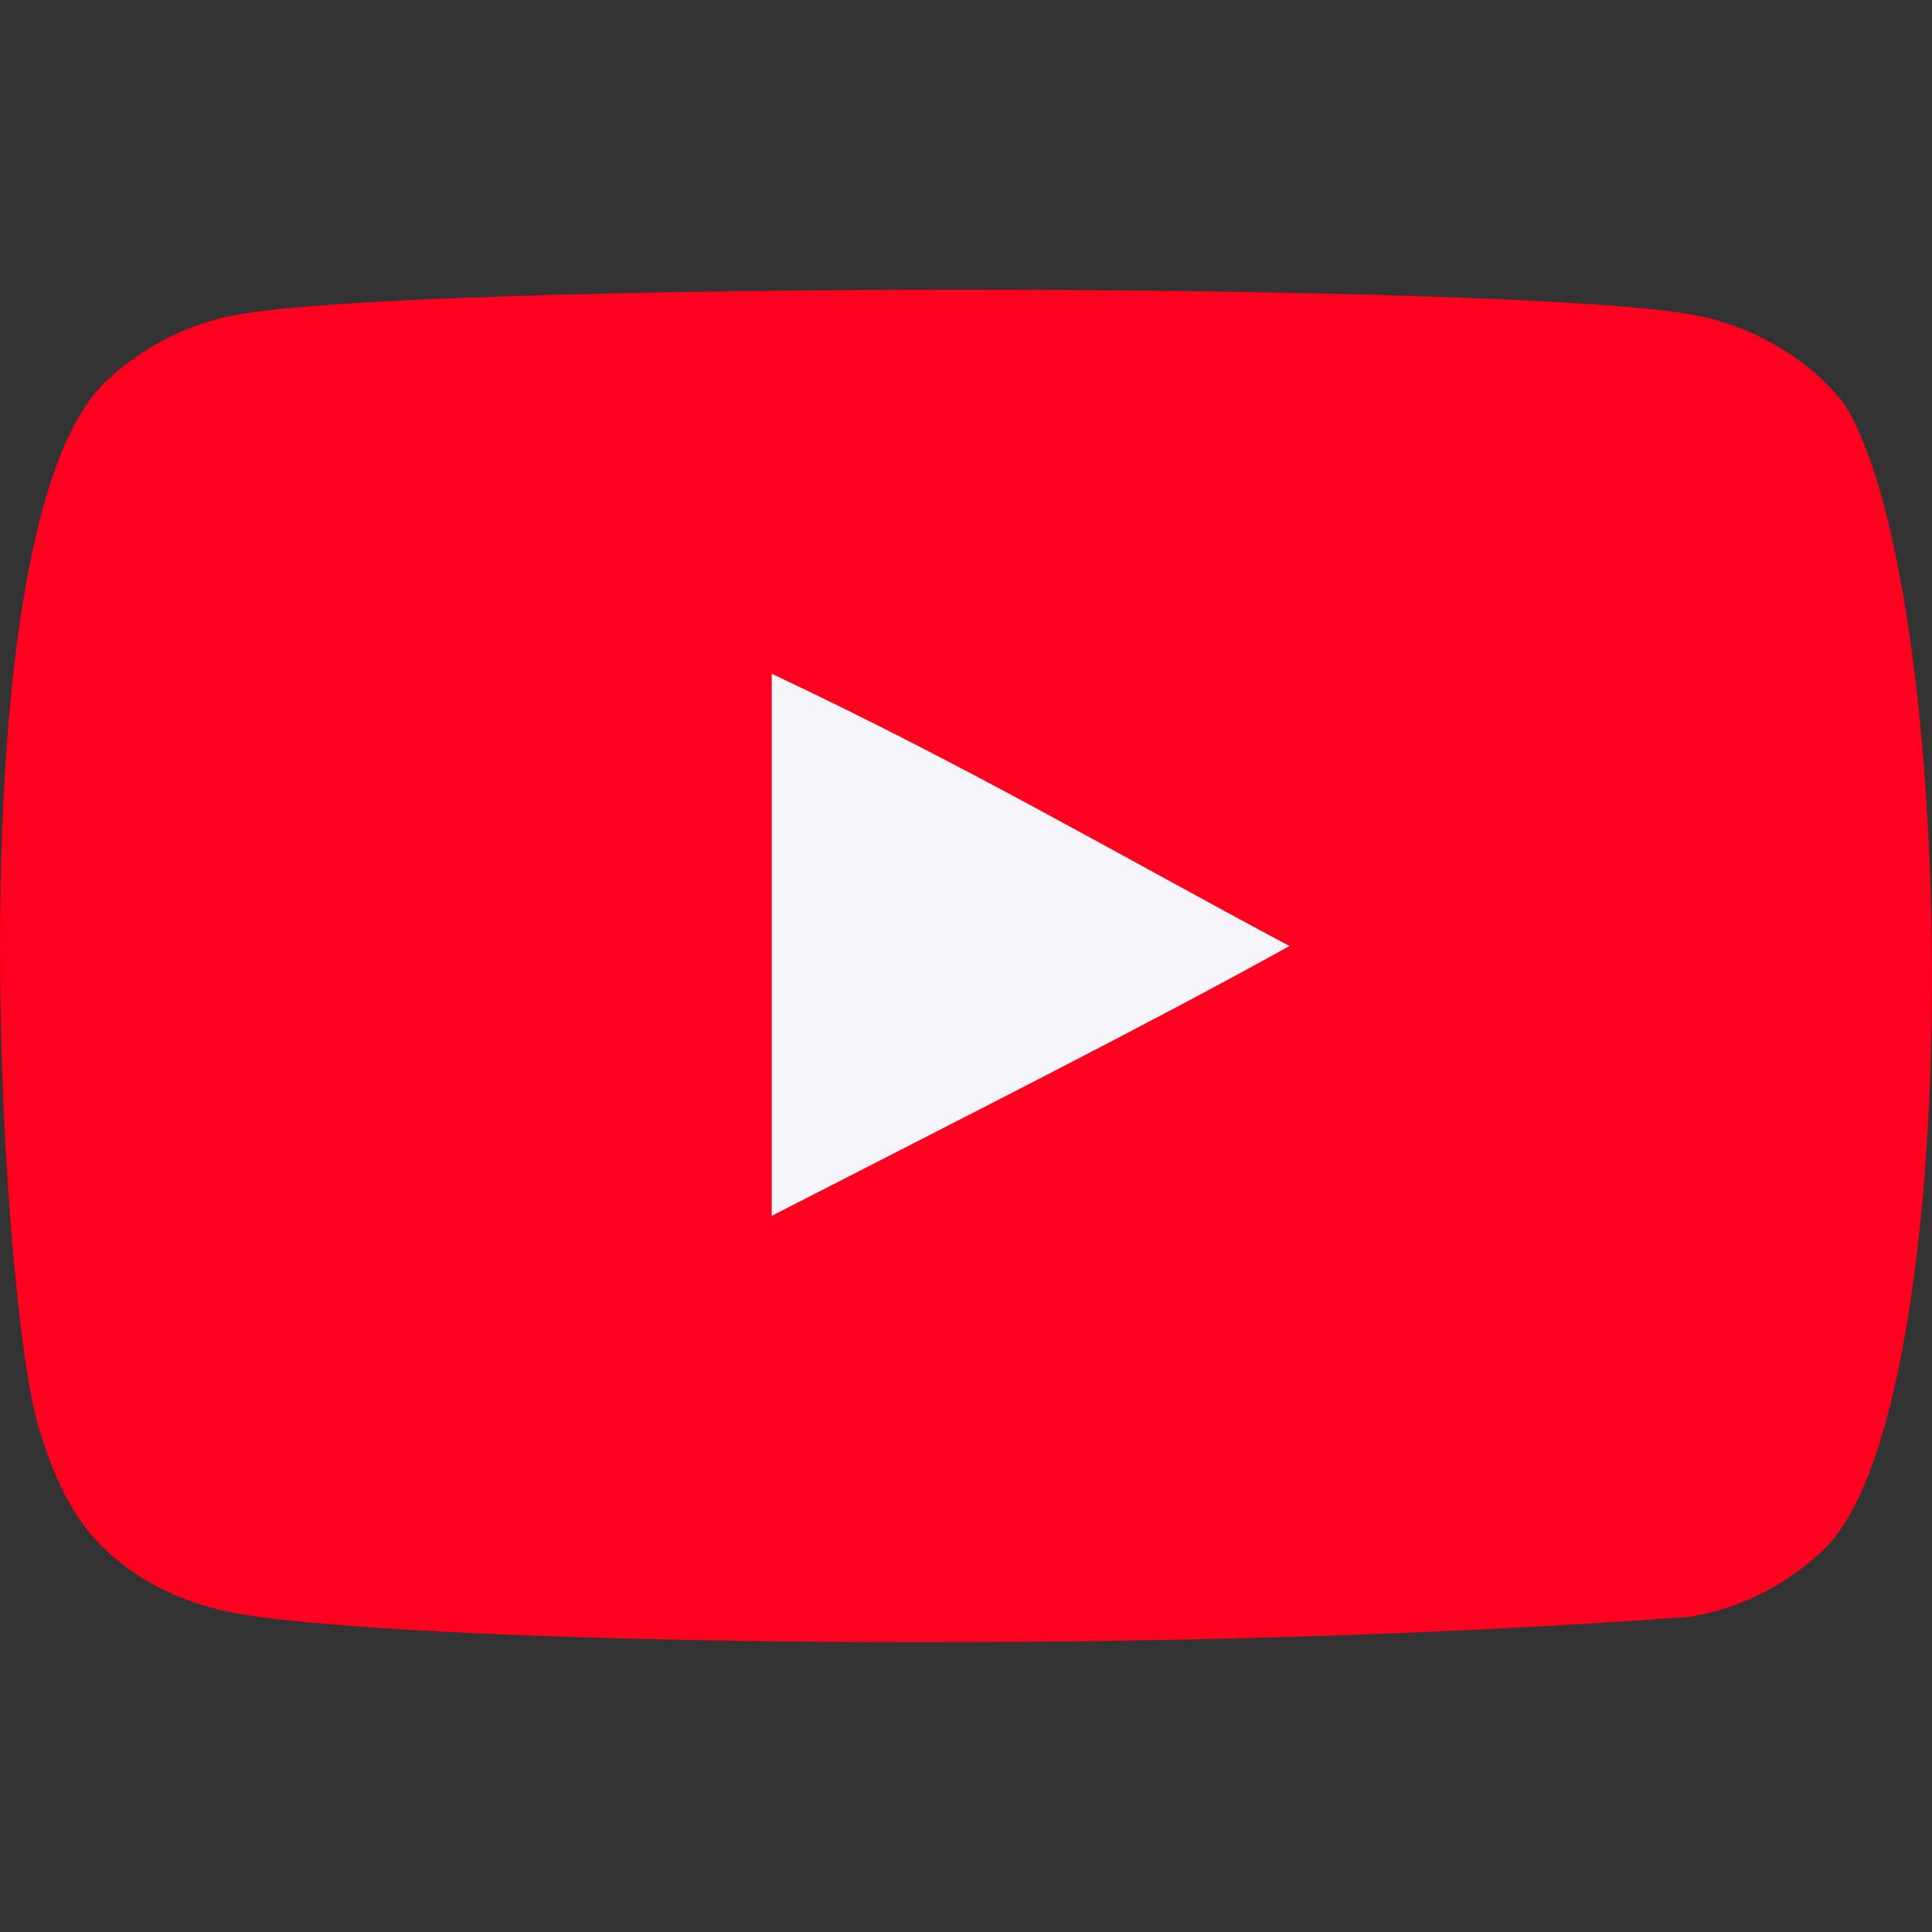
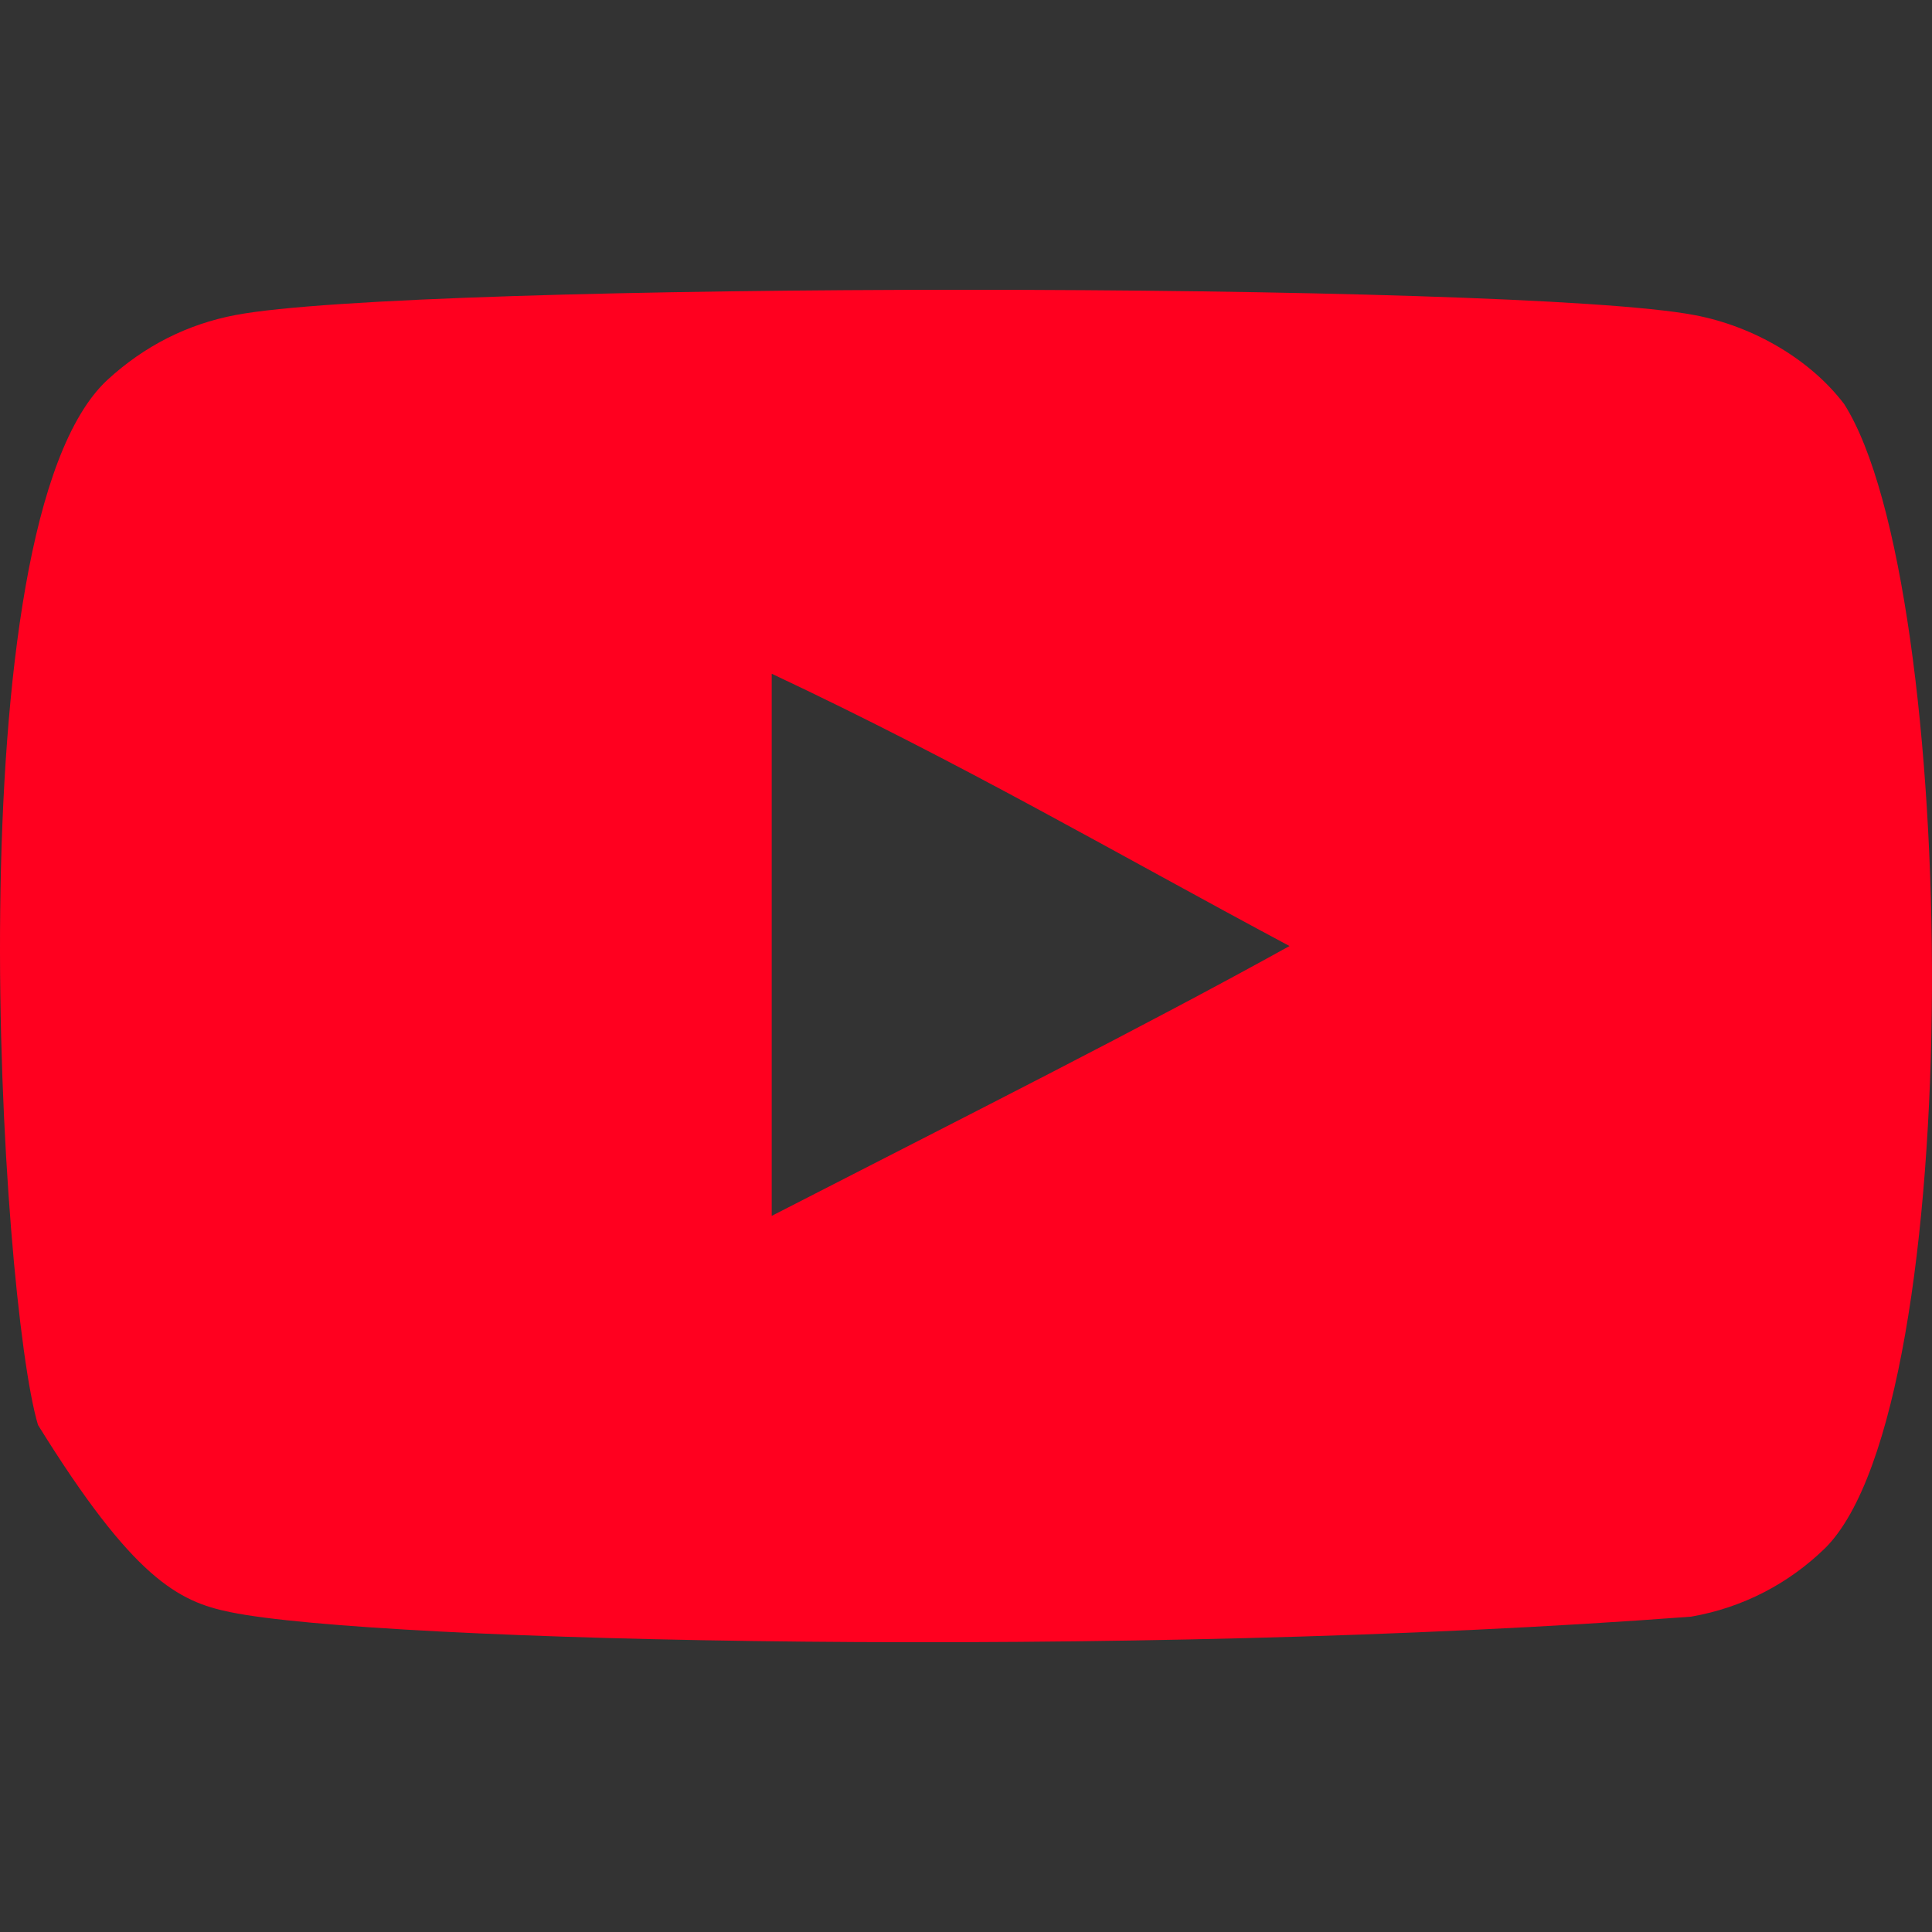
<svg xmlns="http://www.w3.org/2000/svg" width="18" height="18" viewBox="0 0 18 18" fill="none">
  <rect x="0" y="0" width="18" height="18" fill="#333333" stroke="none" />
  <g clip-path="url(#clip0_1034_11623)">
-     <rect x="6.3" y="5.4" width="7.2" height="7.2" fill="#F4F4F9" />
-     <path fill-rule="evenodd" clip-rule="evenodd" d="M7.19 11.328V6.277C8.983 7.121 10.371 7.936 12.014 8.814C10.659 9.565 8.983 10.408 7.19 11.328ZM17.182 3.765C16.873 3.357 16.346 3.04 15.784 2.935C14.135 2.622 3.844 2.621 2.195 2.935C1.745 3.02 1.344 3.224 1 3.54C-0.45 4.887 0.004 12.107 0.354 13.276C0.501 13.782 0.691 14.147 0.93 14.387C1.239 14.704 1.661 14.922 2.146 15.02C3.504 15.301 10.501 15.458 15.756 15.062C16.24 14.978 16.668 14.752 17.006 14.422C18.347 13.081 18.256 5.456 17.182 3.765Z" fill="#FF001F" />
+     <path fill-rule="evenodd" clip-rule="evenodd" d="M7.19 11.328V6.277C8.983 7.121 10.371 7.936 12.014 8.814C10.659 9.565 8.983 10.408 7.19 11.328ZM17.182 3.765C16.873 3.357 16.346 3.04 15.784 2.935C14.135 2.622 3.844 2.621 2.195 2.935C1.745 3.02 1.344 3.224 1 3.54C-0.45 4.887 0.004 12.107 0.354 13.276C1.239 14.704 1.661 14.922 2.146 15.02C3.504 15.301 10.501 15.458 15.756 15.062C16.24 14.978 16.668 14.752 17.006 14.422C18.347 13.081 18.256 5.456 17.182 3.765Z" fill="#FF001F" />
  </g>
  <defs>
    <clipPath id="clip0_1034_11623">
      <rect width="18" height="18" fill="white" />
    </clipPath>
  </defs>
</svg>